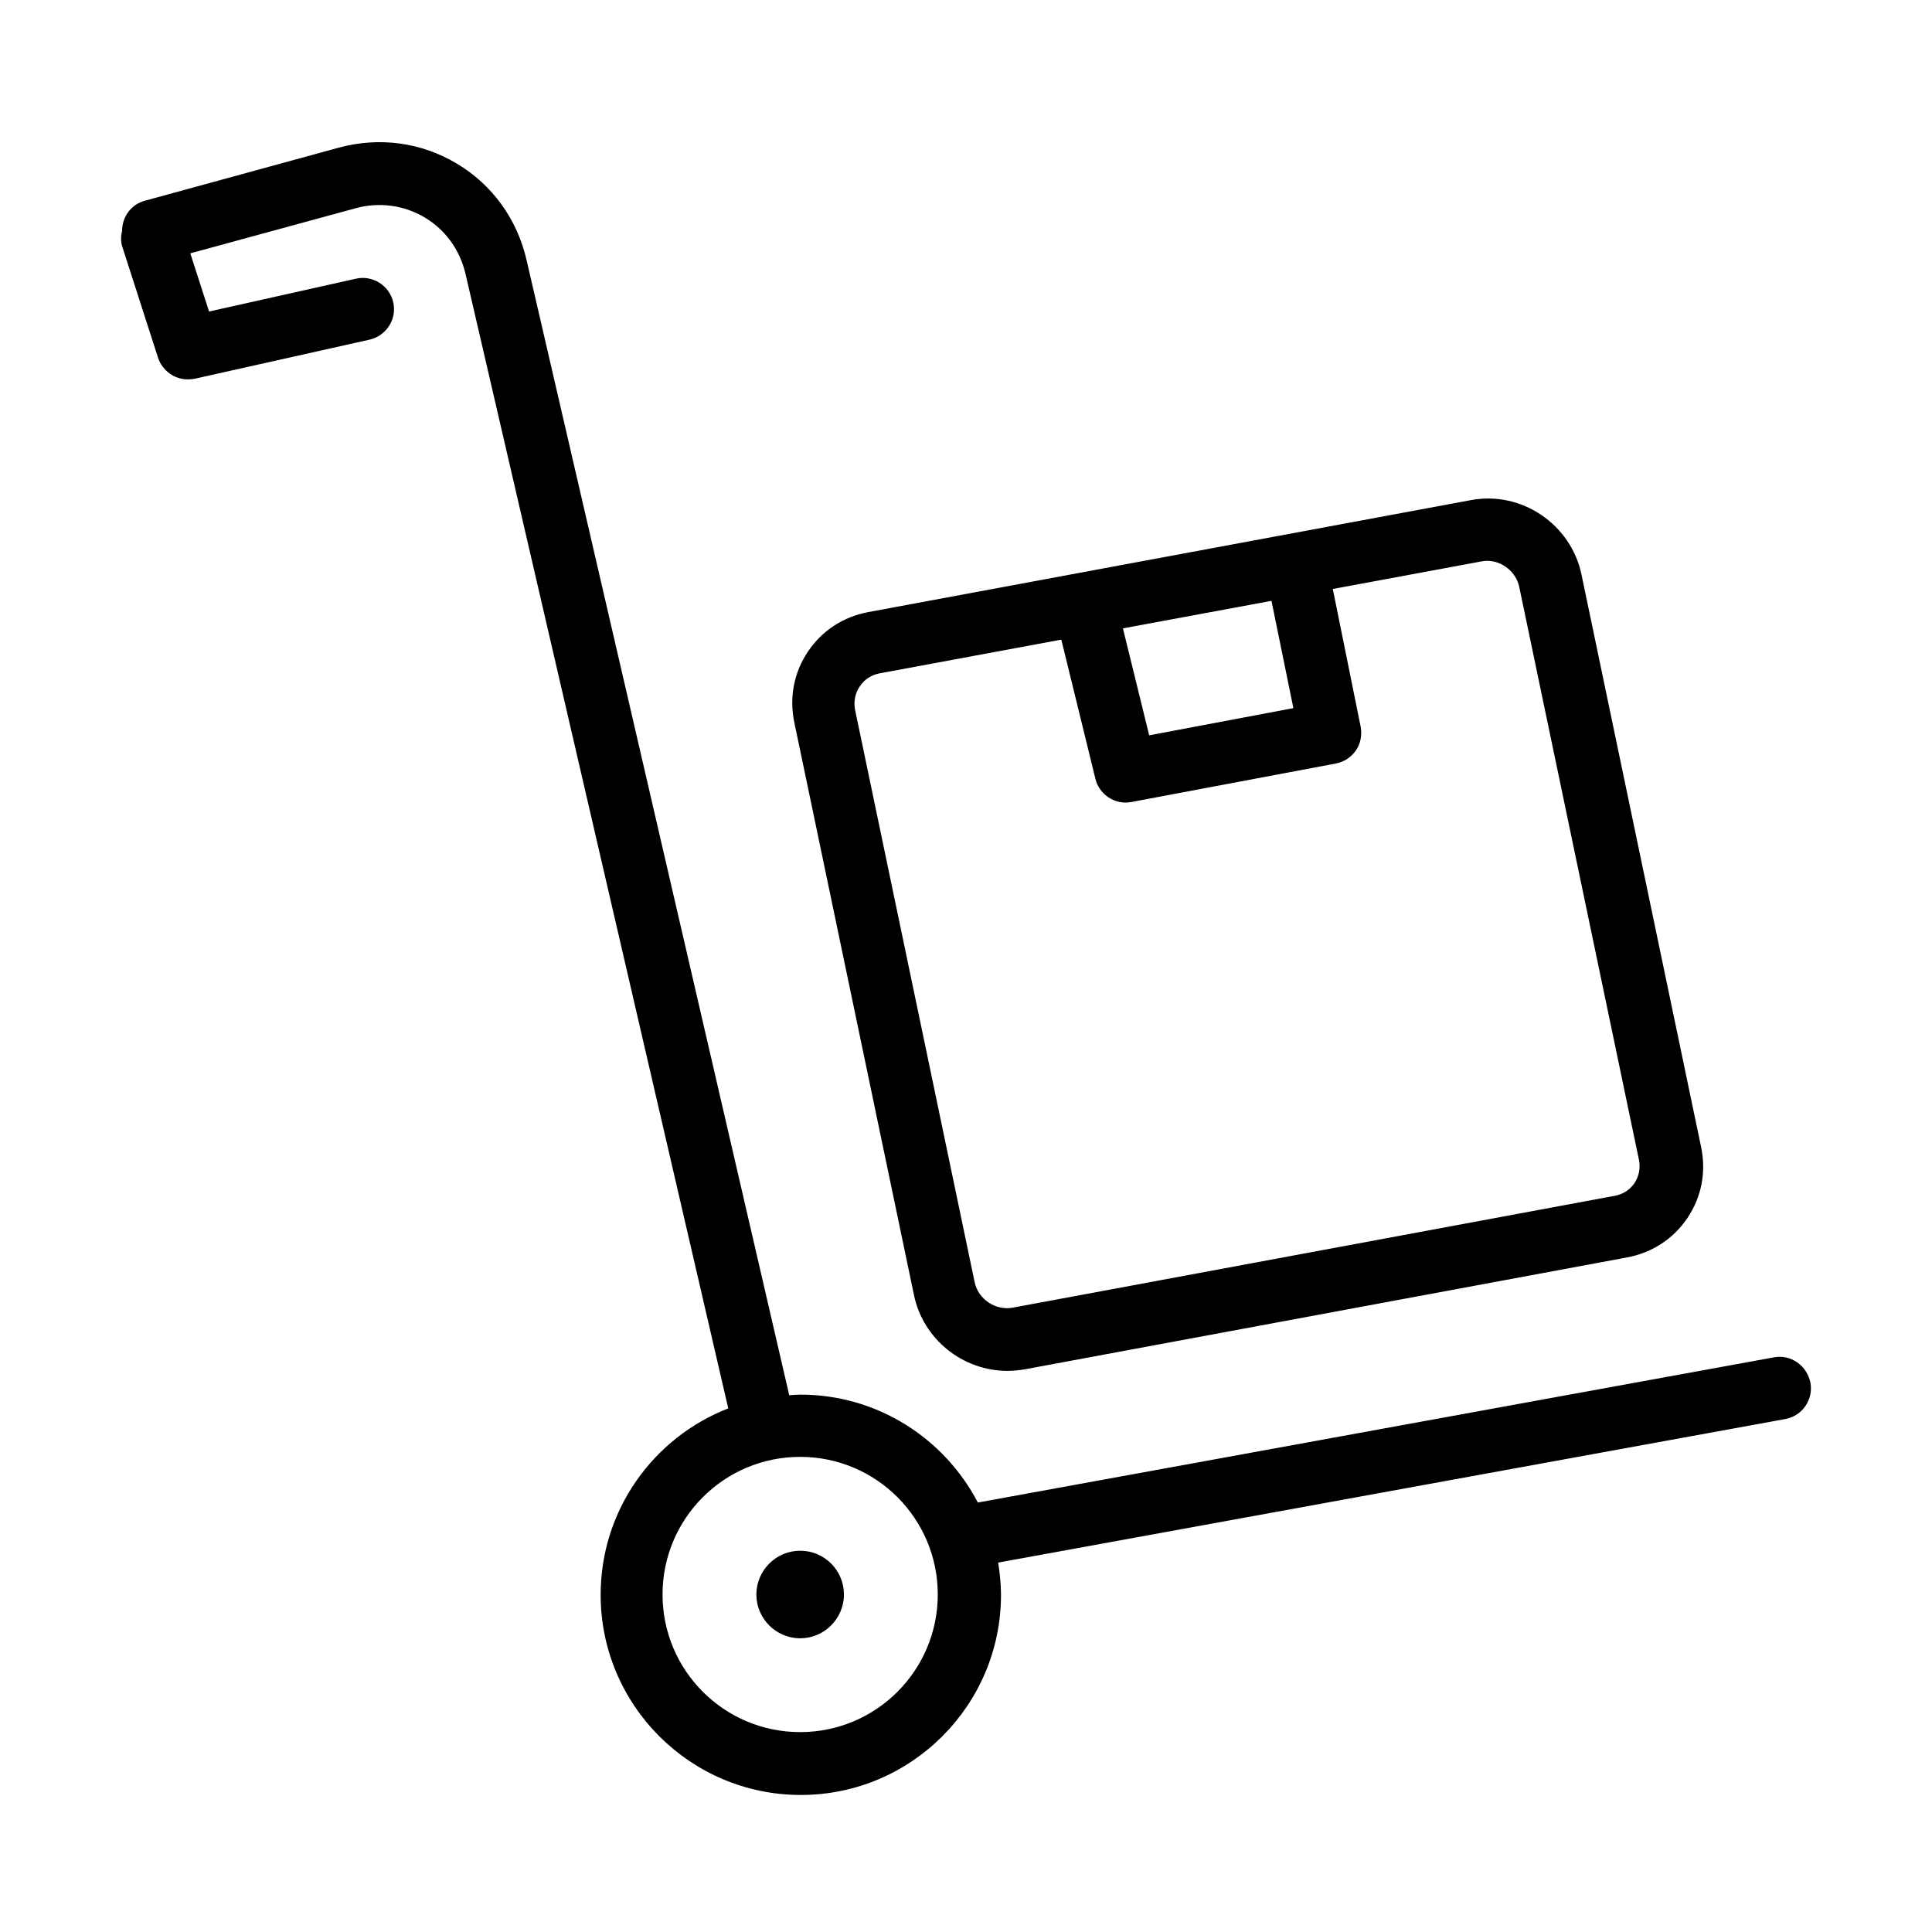
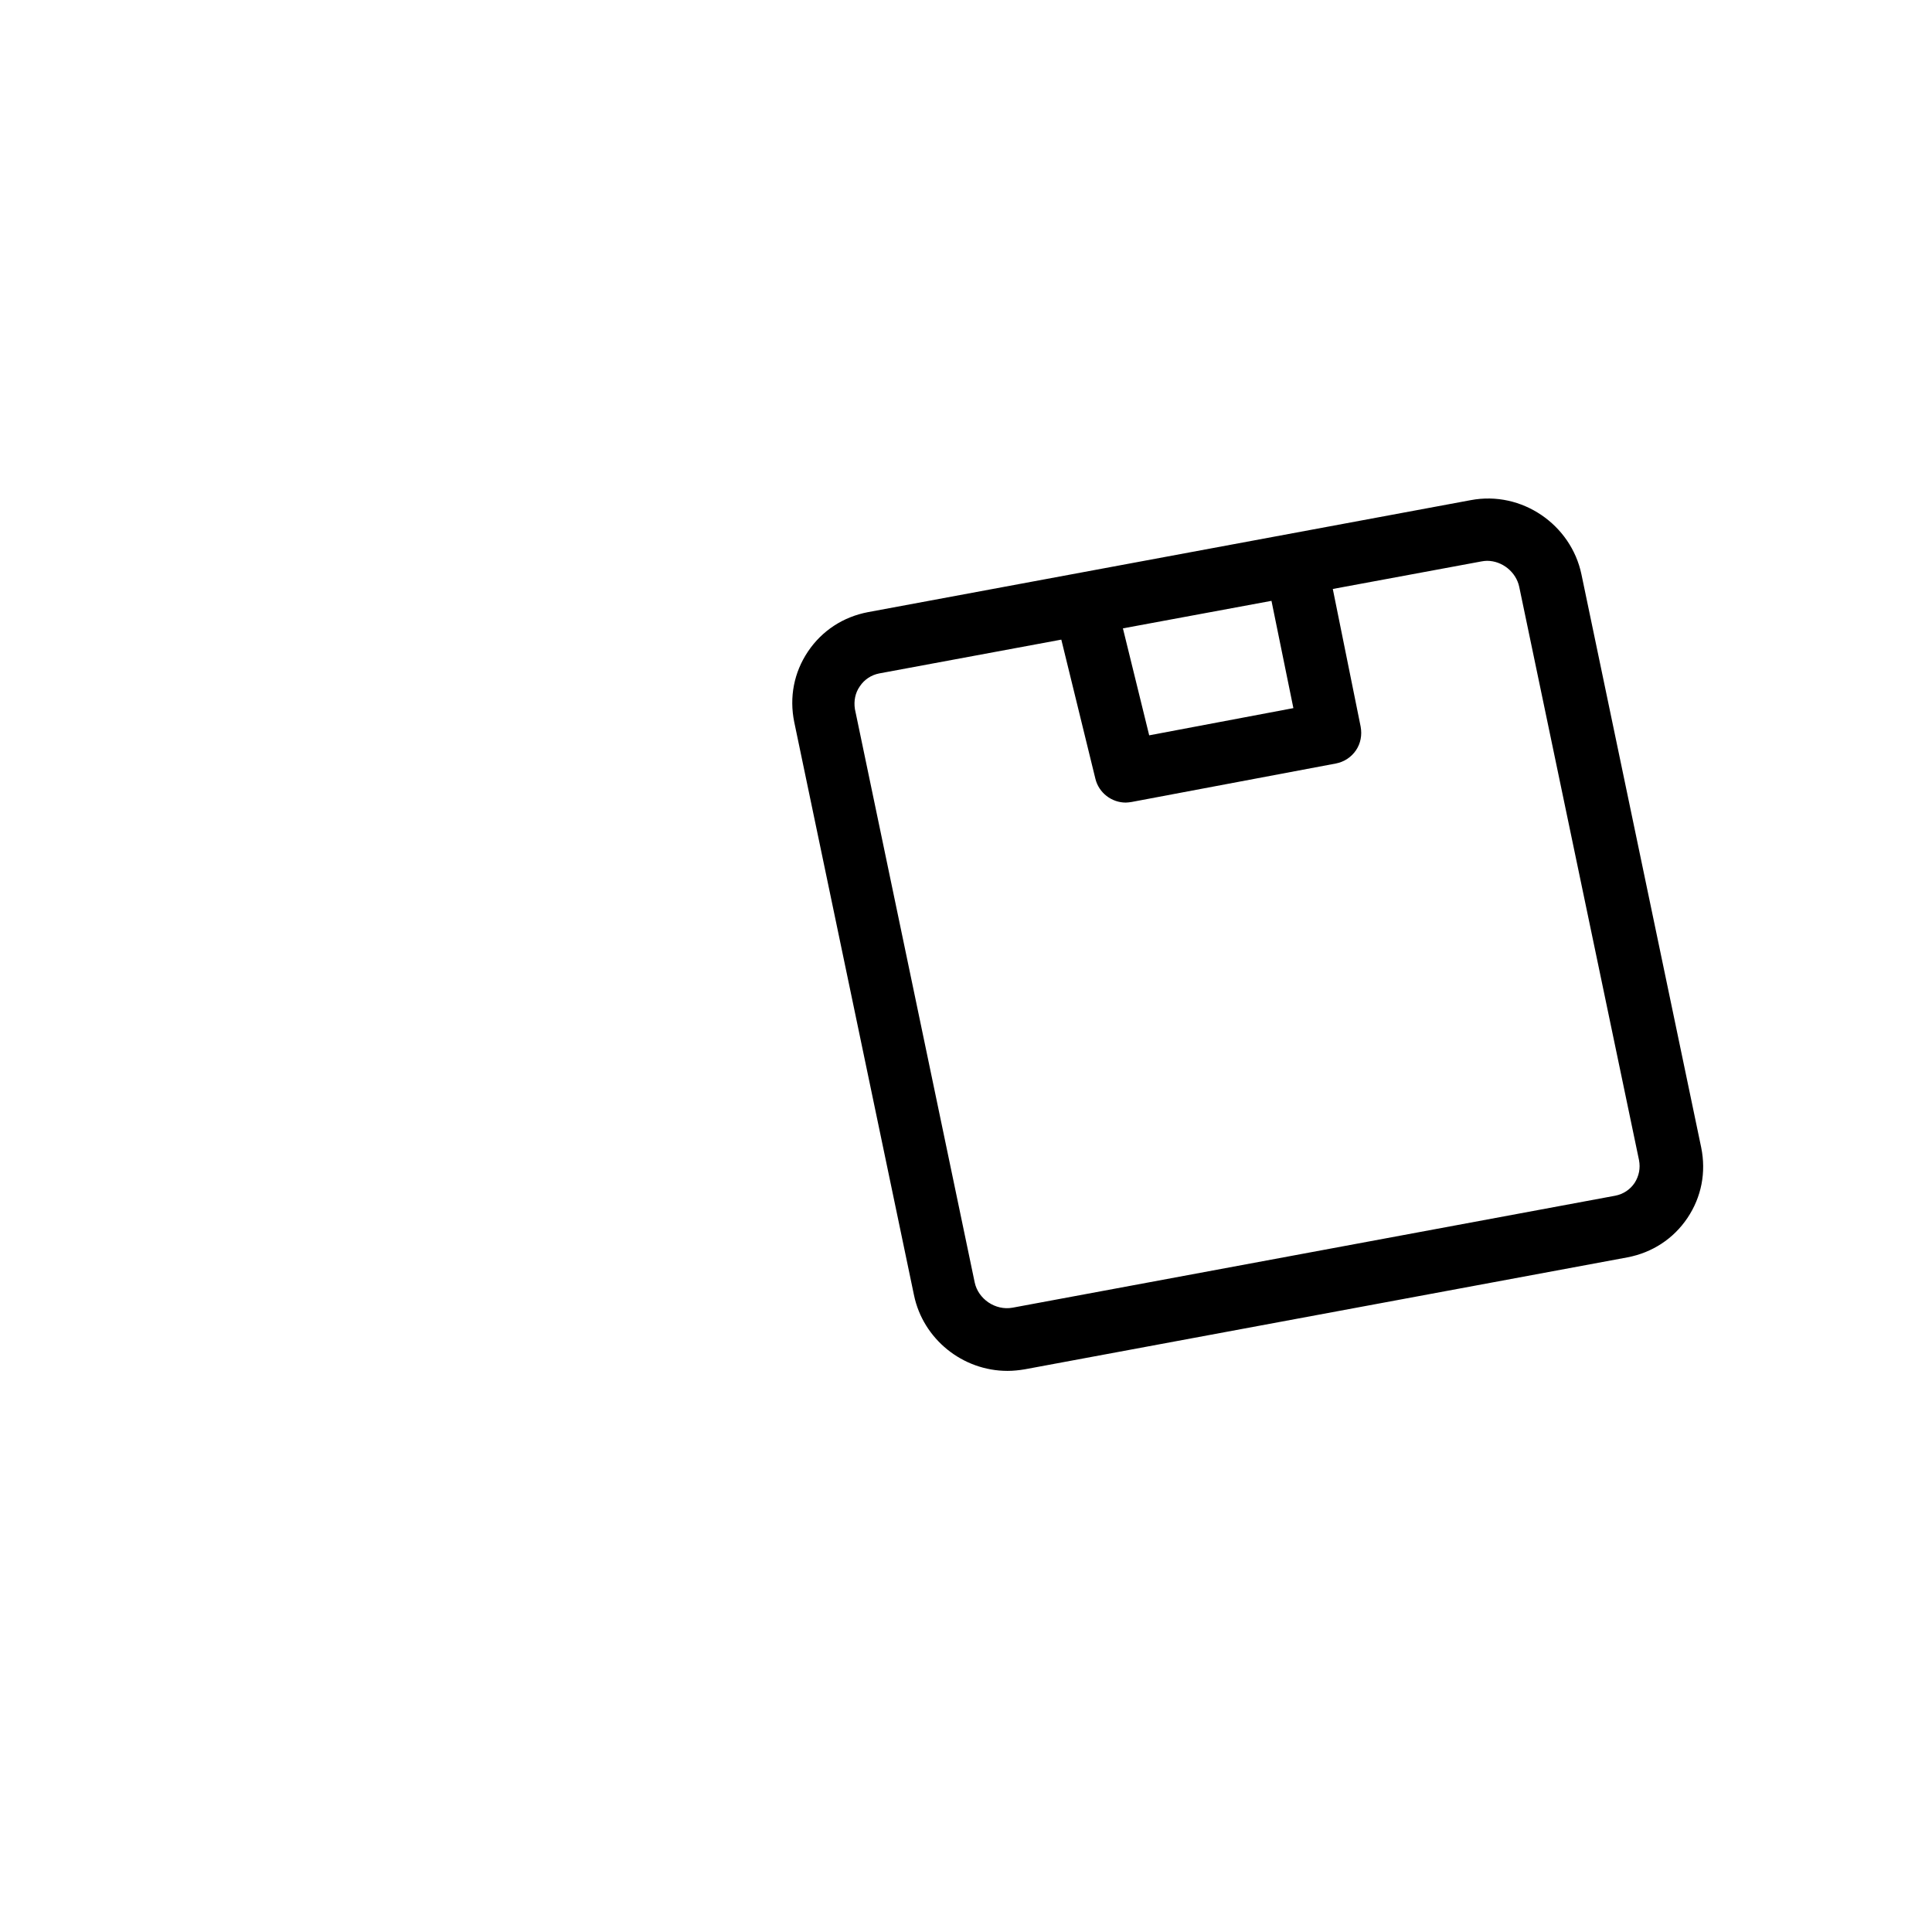
<svg xmlns="http://www.w3.org/2000/svg" fill="#000000" width="800px" height="800px" version="1.1" viewBox="144 144 512 512">
  <g>
-     <path d="m614 503.73-210.86 38.457c-8.871-16.992-26.609-28.594-47-28.594-0.992 0-1.988 0.082-2.984 0.164l-69.621-300.88c-2.488-10.773-9.035-19.895-18.484-25.527-9.449-5.637-20.473-7.129-31.25-4.227l-51.473 14.09c-3.648 0.992-5.969 4.309-5.969 7.957-0.332 1.406-0.414 2.816 0.082 4.309l9.449 29.344c1.164 3.481 4.394 5.719 7.875 5.719 0.582 0 1.246-0.082 1.824-0.168l46.332-10.359c4.477-0.996 7.297-5.473 6.301-9.863-0.992-4.477-5.469-7.293-9.863-6.301l-38.957 8.703-4.973-15.418 43.766-11.934c6.297-1.742 12.848-0.828 18.316 2.402 5.555 3.316 9.367 8.621 10.859 15.004l69.625 300.63c-19.812 7.711-33.82 26.938-33.82 49.402 0 29.258 23.789 53.047 53.051 53.047 29.258 0 53.047-23.789 53.047-53.047 0-2.902-0.332-5.801-0.746-8.539l208.62-38.043c4.477-0.828 7.461-5.141 6.633-9.617-0.914-4.559-5.223-7.625-9.781-6.711zm-257.95 99.297c-20.141 0-36.469-16.328-36.469-36.469 0-20.145 16.328-36.473 36.469-36.473s36.469 16.328 36.469 36.473c0 20.141-16.328 36.469-36.469 36.469z" />
-     <path d="m356.05 554.96c-6.383 0-11.605 5.223-11.605 11.605s5.223 11.602 11.605 11.602c6.383 0 11.605-5.219 11.605-11.602s-5.141-11.605-11.605-11.605z" />
    <path d="m386.22 487.24c2.402 11.605 12.848 20.059 24.781 20.059 1.492 0 3.07-0.164 4.562-0.414l159.72-29.672c6.547-1.246 12.184-4.891 15.914-10.445 3.727-5.555 4.973-12.102 3.644-18.648l-31.746-151.93c-2.734-13.094-15.746-22.215-29.34-19.645l-159.72 29.676c-6.551 1.242-12.184 4.891-15.914 10.441-3.731 5.555-4.973 12.102-3.648 18.652zm100.54-155.58-38.211 7.211-6.965-28.348 39.371-7.293zm-114.88-5.801c1.16-1.742 2.984-2.984 5.141-3.398l48.238-8.953 9.035 36.887c0.91 3.727 4.309 6.297 8.039 6.297 0.5 0 0.996-0.082 1.574-0.164l54.125-10.195c2.156-0.414 4.062-1.66 5.305-3.481 1.246-1.824 1.66-4.062 1.246-6.301l-7.379-36.469 39.371-7.297c0.5-0.082 0.996-0.164 1.492-0.164 4.062 0 7.711 2.984 8.539 6.879l31.746 151.93c0.414 2.152 0 4.227-1.16 6.047-1.16 1.742-2.984 2.984-5.141 3.398l-159.72 29.676c-4.559 0.828-9.117-2.32-10.031-6.715l-31.742-151.93c-0.332-2.156 0.082-4.312 1.324-6.051z" />
  </g>
</svg>